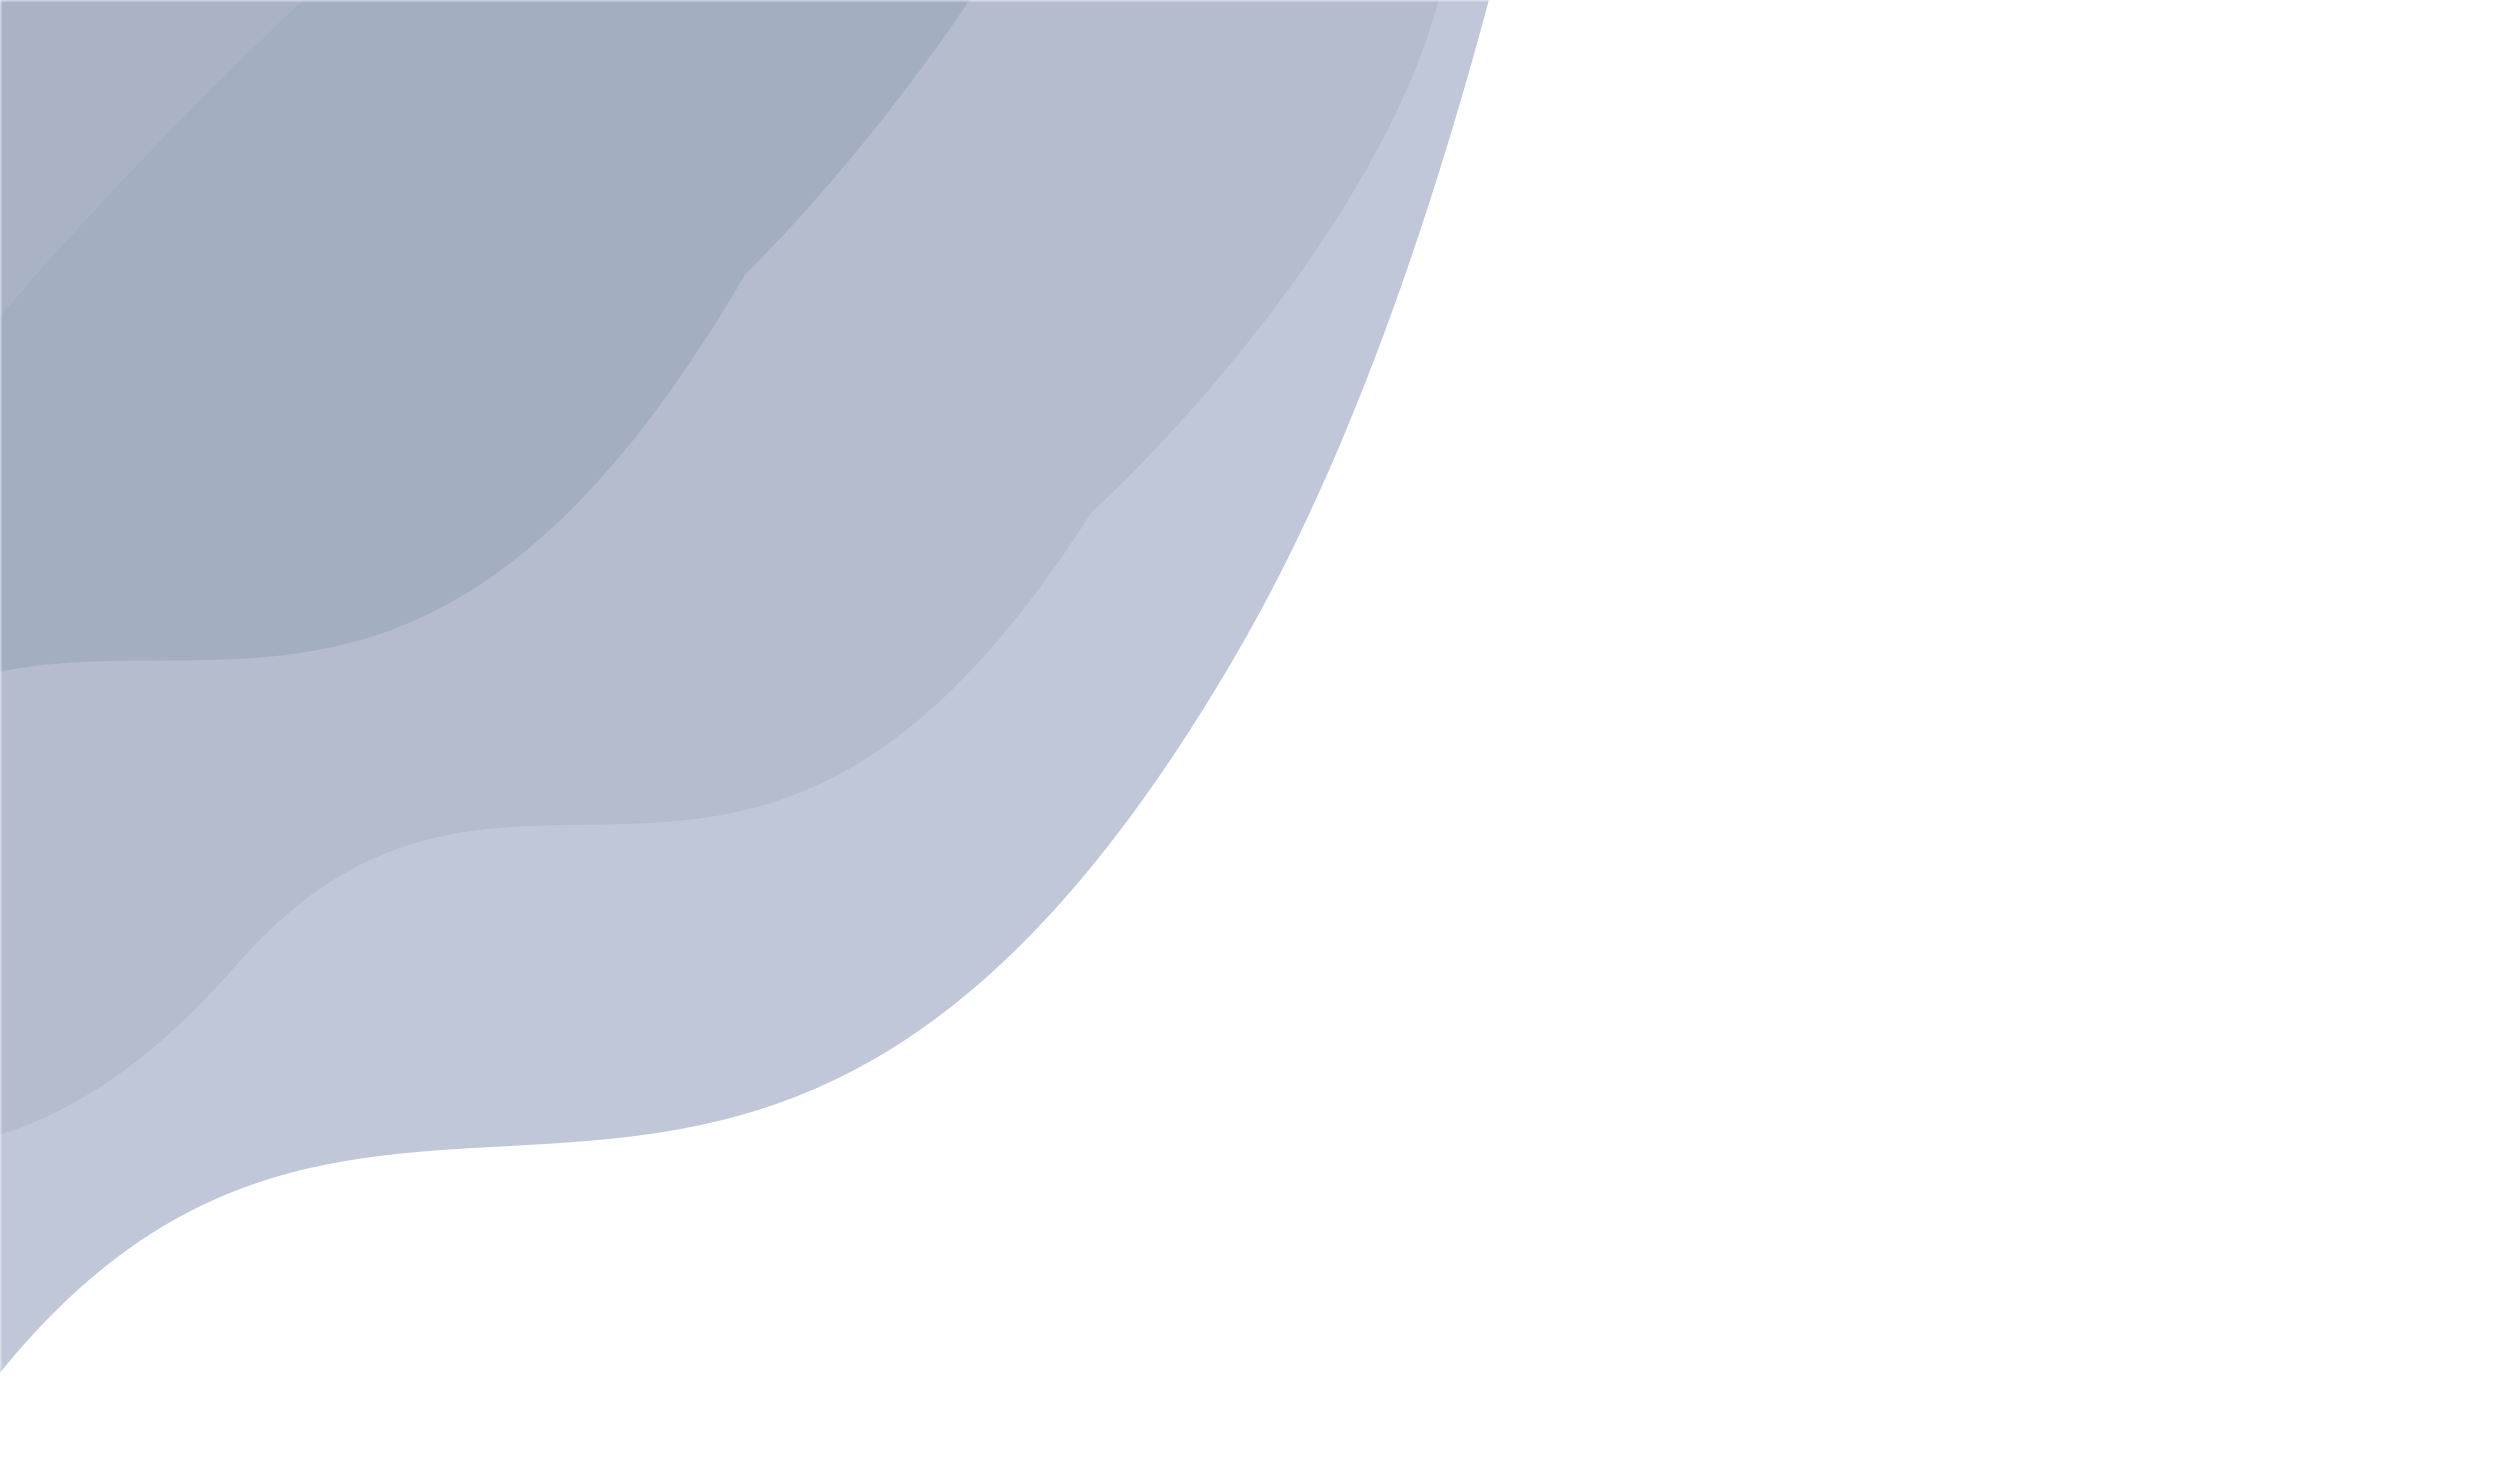
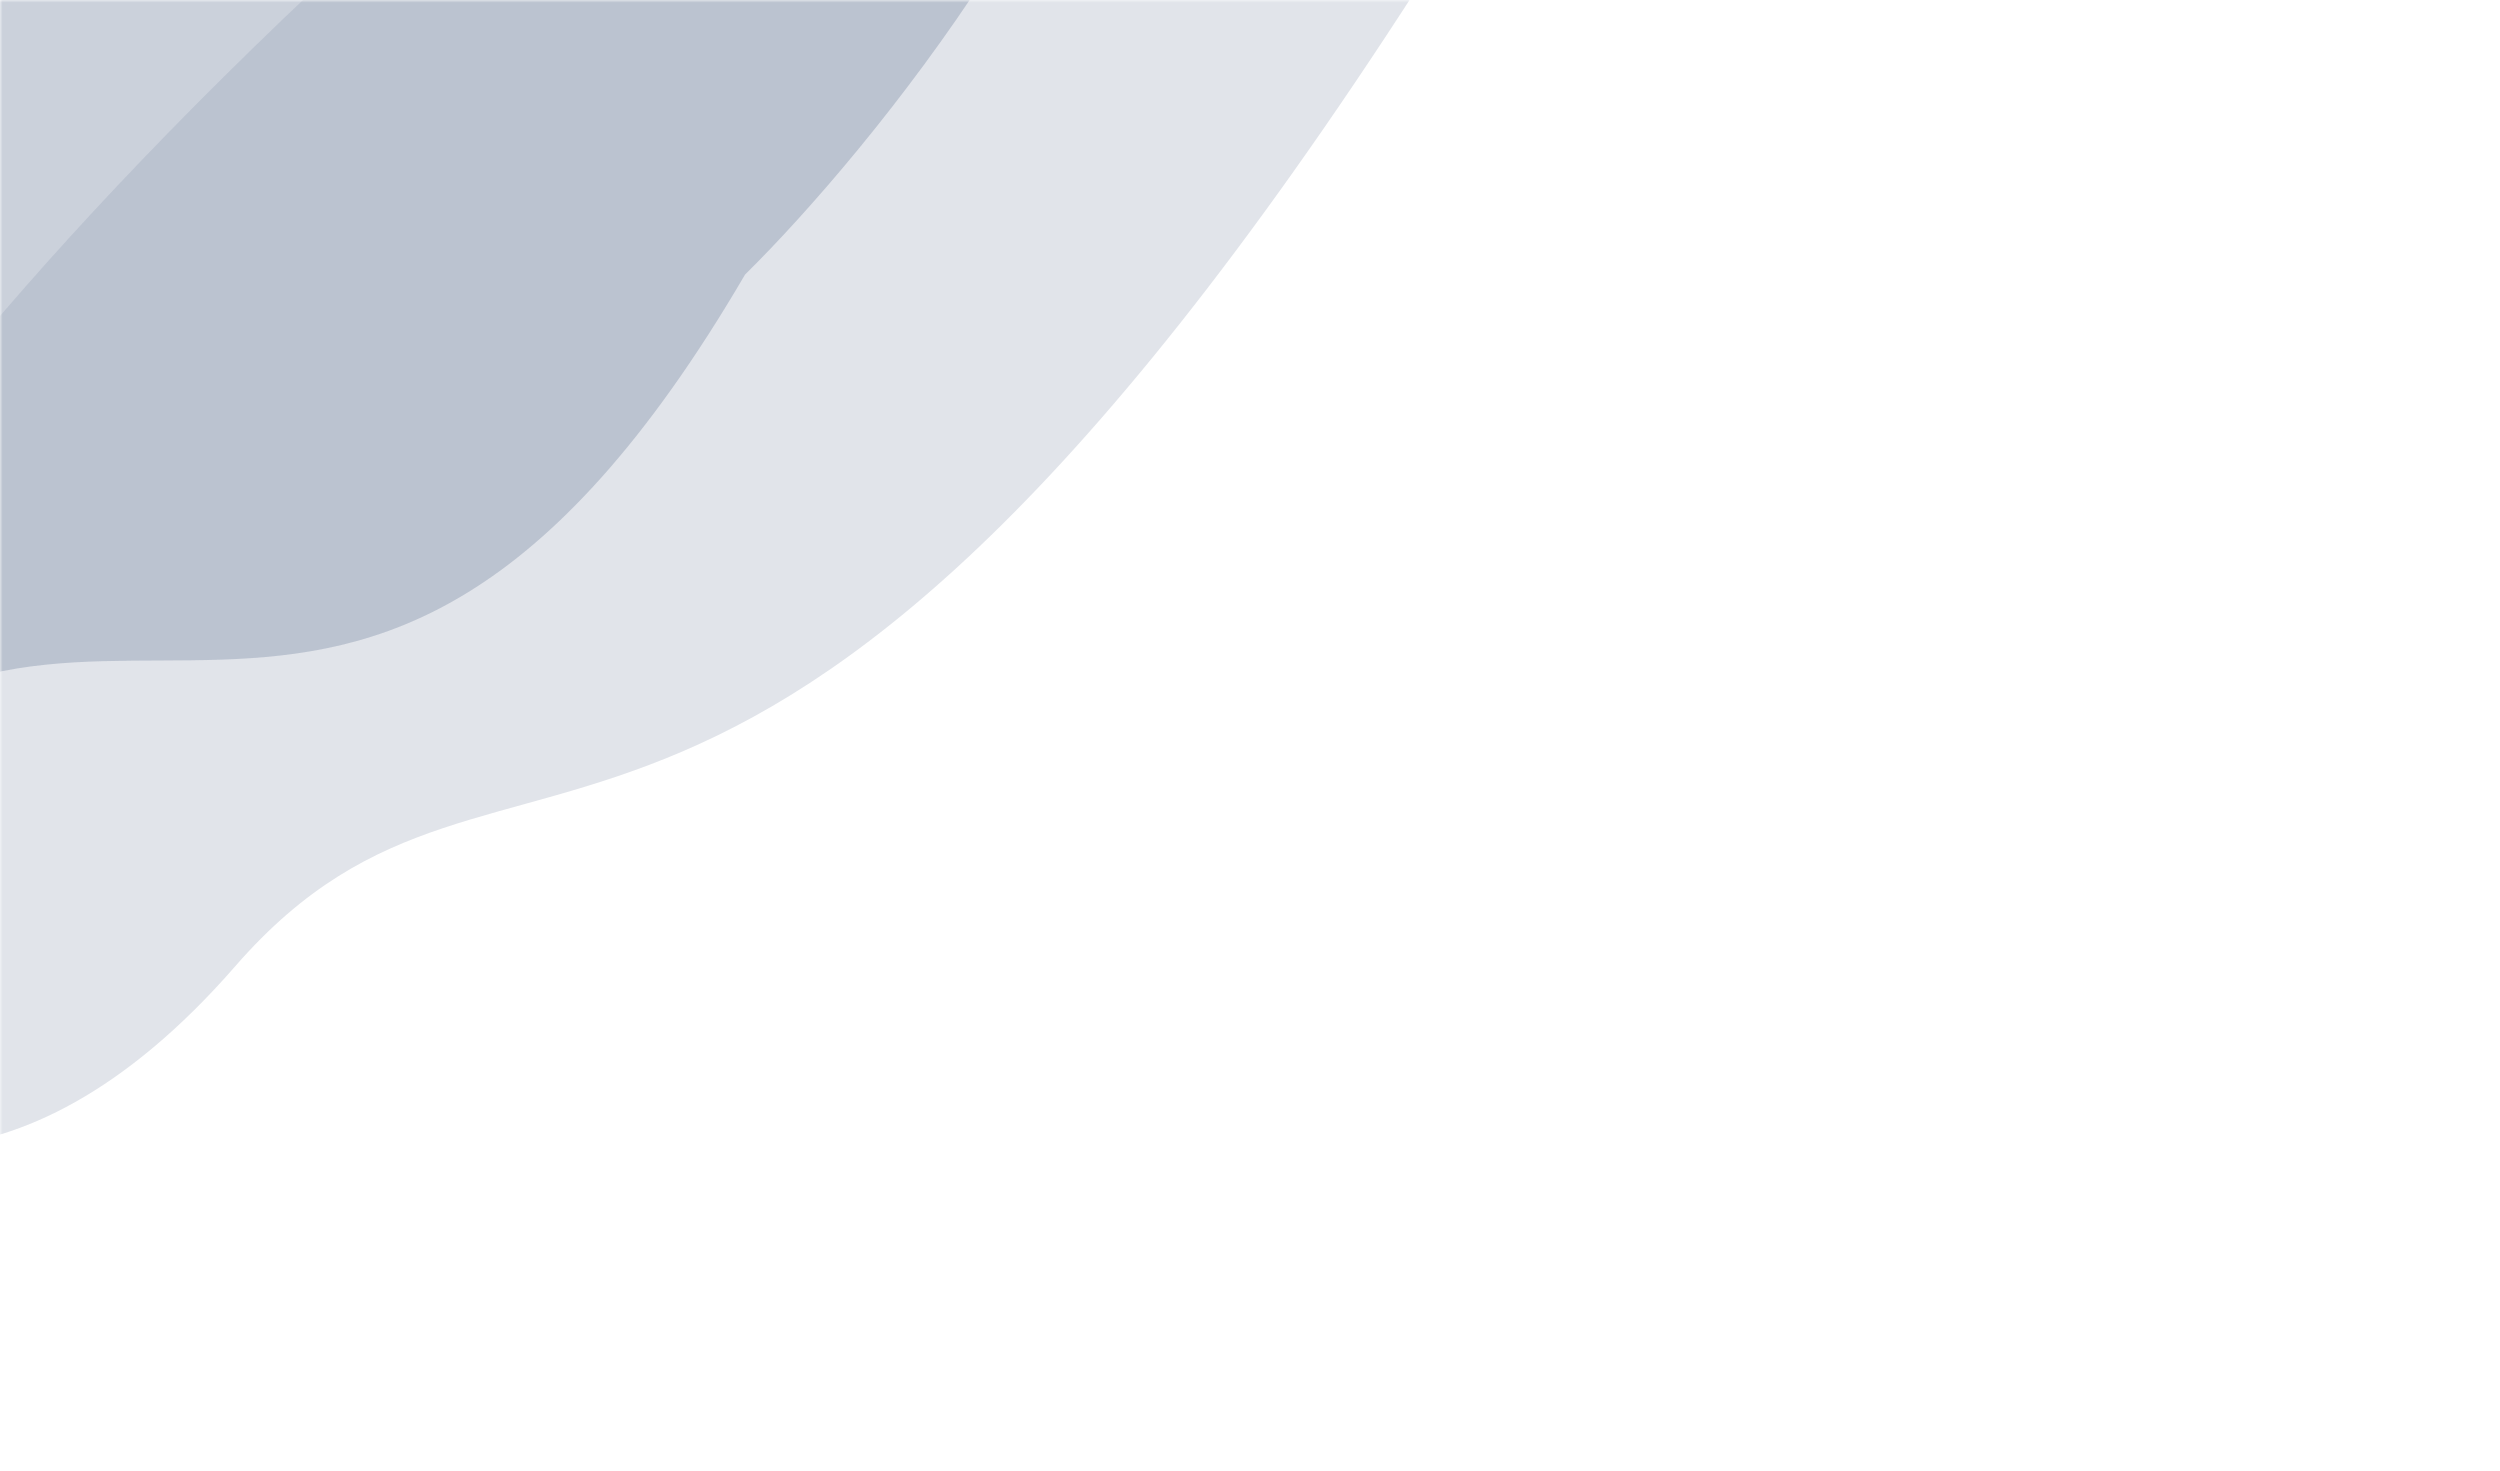
<svg xmlns="http://www.w3.org/2000/svg" width="481" height="283" viewBox="0 0 481 283" fill="none">
  <mask id="mask0_223_191" style="mask-type:alpha" maskUnits="userSpaceOnUse" x="0" y="0" width="481" height="283">
    <rect x="481" width="283" height="481" transform="rotate(90 481 0)" fill="#475677" />
  </mask>
  <g mask="url(#mask0_223_191)">
-     <path opacity="0.48" d="M-0.582 264.832C-60.945 340.12 -117.103 322.876 -137.636 304.842C-141.131 305.449 -150.987 298.451 -162.453 265.602C-176.787 224.54 -109.066 77.746 140.569 -134.969C264.532 -240.597 68.952 -267.462 98.827 -375.254C128.703 -483.047 106.069 -509.716 186.902 -666.116C267.736 -822.515 353.457 -702.097 448.411 -673.591C543.366 -645.085 554.974 -567.9 550.02 -482.437C545.066 -396.974 443.804 -409.983 385.306 -394.421C326.808 -378.858 330.337 -33.272 237.977 125.683C145.617 284.637 74.871 170.722 -0.582 264.832Z" fill="#7C8BAE" />
-     <path opacity="0.48" d="M45.286 185.878C2.515 234.996 -34.884 221.827 -48.237 209.103C-50.61 209.416 -57.065 204.427 -63.897 181.96C-72.438 153.876 -22.745 56.738 151.434 -79.869C169.646 -94.373 285.038 -65.512 279.2 -12.527C274.53 29.861 231.107 79.204 209.979 98.578C143.337 203.241 98.75 124.481 45.286 185.878Z" fill="#939EB4" fill-opacity="0.58" />
+     <path opacity="0.48" d="M45.286 185.878C2.515 234.996 -34.884 221.827 -48.237 209.103C-50.61 209.416 -57.065 204.427 -63.897 181.96C-72.438 153.876 -22.745 56.738 151.434 -79.869C169.646 -94.373 285.038 -65.512 279.2 -12.527C143.337 203.241 98.75 124.481 45.286 185.878Z" fill="#939EB4" fill-opacity="0.58" />
    <path opacity="0.48" d="M-47.279 160.391C-96.458 221.512 -140.148 204.526 -155.846 188.393C-158.604 188.758 -166.178 182.416 -174.406 154.135C-184.691 118.784 -128.043 -2.52 73.011 -171.834C94.031 -189.813 228.69 -152.177 222.544 -85.75C217.628 -32.608 167.693 28.788 143.339 52.844C67.057 183.385 14.196 83.99 -47.279 160.391Z" fill="#939EB4" />
  </g>
</svg>